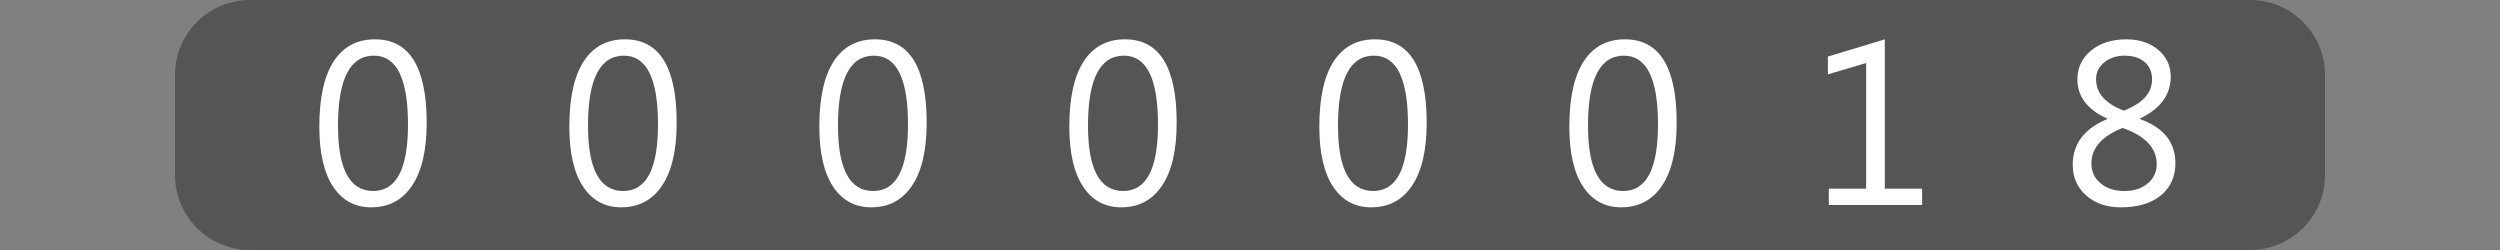
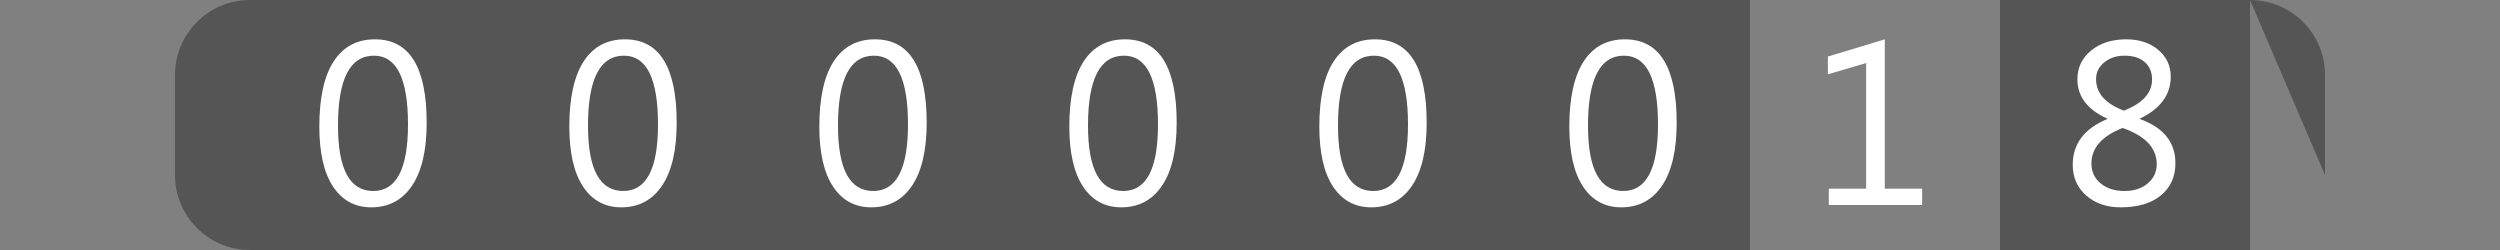
<svg xmlns="http://www.w3.org/2000/svg" version="1.1" baseProfile="full" width="160" height="16" viewBox="0 0 160 16" enableBackground="0 0 160 16">
  <rect x="0" y="0" width="160" height="16" fill="#808080" stroke="none" />
  <g>
    <path fill="#555555" d="M 16,16C 13.349,16 11.2,13.851 11.2,11.2L 11.2,4.8C 11.2,2.149 13.349,1.14441e-005 16,1.14441e-005L 16,16 Z " />
  </g>
  <g>
-     <path fill="#555555" d="M 144,0C 146.651,0 148.8,2.149 148.8,4.8L 148.8,11.2C 148.8,13.851 146.651,16 144,16L 144,0 Z " />
+     <path fill="#555555" d="M 144,0C 146.651,0 148.8,2.149 148.8,4.8L 148.8,11.2L 144,0 Z " />
  </g>
  <g>
    <rect x="16" y="0" fill="#555555" width="16" height="16" />
    <path fill="#FFFFFF" d="M 23.762,13.269C 22.717,13.269 21.901,12.827 21.316,11.942C 20.73,11.057 20.437,9.777 20.437,8.103C 20.437,6.266 20.743,4.876 21.353,3.933C 21.964,2.989 22.845,2.517 23.998,2.517C 26.204,2.517 27.307,4.295 27.307,7.849C 27.307,9.61 26.995,10.954 26.372,11.88C 25.749,12.806 24.879,13.269 23.762,13.269 Z M 23.933,3.563C 22.399,3.563 21.632,5.055 21.632,8.04C 21.632,10.829 22.383,12.224 23.886,12.224C 25.37,12.224 26.112,10.805 26.112,7.968C 26.112,5.031 25.386,3.563 23.933,3.563 Z " />
  </g>
  <g>
    <rect x="32" y="0" fill="#555555" width="16" height="16" />
    <path fill="#FFFFFF" d="M 39.762,13.269C 38.717,13.269 37.901,12.827 37.316,11.942C 36.73,11.057 36.437,9.777 36.437,8.103C 36.437,6.266 36.743,4.876 37.353,3.933C 37.964,2.989 38.845,2.517 39.998,2.517C 42.204,2.517 43.307,4.295 43.307,7.849C 43.307,9.61 42.995,10.954 42.372,11.88C 41.749,12.806 40.879,13.269 39.762,13.269 Z M 39.933,3.563C 38.399,3.563 37.632,5.055 37.632,8.04C 37.632,10.829 38.383,12.224 39.886,12.224C 41.37,12.224 42.112,10.805 42.112,7.968C 42.112,5.031 41.386,3.563 39.933,3.563 Z " />
  </g>
  <g>
    <rect x="48" y="0" fill="#555555" width="16" height="16" />
    <path fill="#FFFFFF" d="M 55.762,13.269C 54.717,13.269 53.901,12.827 53.316,11.942C 52.73,11.057 52.437,9.777 52.437,8.103C 52.437,6.266 52.743,4.876 53.353,3.933C 53.964,2.989 54.845,2.517 55.998,2.517C 58.204,2.517 59.307,4.295 59.307,7.849C 59.307,9.61 58.995,10.954 58.372,11.88C 57.749,12.806 56.879,13.269 55.762,13.269 Z M 55.933,3.563C 54.399,3.563 53.632,5.055 53.632,8.04C 53.632,10.829 54.383,12.224 55.886,12.224C 57.37,12.224 58.112,10.805 58.112,7.968C 58.112,5.031 57.386,3.563 55.933,3.563 Z " />
  </g>
  <g>
    <rect x="64" y="0" fill="#555555" width="16" height="16" />
    <path fill="#FFFFFF" d="M 71.762,13.269C 70.717,13.269 69.901,12.827 69.316,11.942C 68.73,11.057 68.437,9.777 68.437,8.103C 68.437,6.266 68.743,4.876 69.353,3.933C 69.964,2.989 70.845,2.517 71.998,2.517C 74.204,2.517 75.307,4.295 75.307,7.849C 75.307,9.61 74.995,10.954 74.372,11.88C 73.749,12.806 72.879,13.269 71.762,13.269 Z M 71.933,3.563C 70.399,3.563 69.632,5.055 69.632,8.04C 69.632,10.829 70.383,12.224 71.886,12.224C 73.37,12.224 74.112,10.805 74.112,7.968C 74.112,5.031 73.386,3.563 71.933,3.563 Z " />
  </g>
  <g>
    <rect x="80" y="0" fill="#555555" width="16" height="16" />
    <path fill="#FFFFFF" d="M 87.762,13.269C 86.717,13.269 85.901,12.827 85.316,11.942C 84.73,11.057 84.437,9.777 84.437,8.103C 84.437,6.266 84.743,4.876 85.353,3.933C 85.964,2.989 86.845,2.517 87.998,2.517C 90.204,2.517 91.307,4.295 91.307,7.849C 91.307,9.61 90.995,10.954 90.372,11.88C 89.749,12.806 88.879,13.269 87.762,13.269 Z M 87.933,3.563C 86.399,3.563 85.632,5.055 85.632,8.04C 85.632,10.829 86.383,12.224 87.886,12.224C 89.37,12.224 90.112,10.805 90.112,7.968C 90.112,5.031 89.386,3.563 87.933,3.563 Z " />
  </g>
  <g>
    <rect x="96" y="0" fill="#555555" width="16" height="16" />
    <path fill="#FFFFFF" d="M 103.762,13.269C 102.717,13.269 101.901,12.827 101.316,11.942C 100.73,11.057 100.437,9.777 100.437,8.103C 100.437,6.266 100.743,4.876 101.353,3.933C 101.964,2.989 102.845,2.517 103.998,2.517C 106.204,2.517 107.307,4.295 107.307,7.849C 107.307,9.61 106.995,10.954 106.372,11.88C 105.749,12.806 104.879,13.269 103.762,13.269 Z M 103.933,3.563C 102.399,3.563 101.632,5.055 101.632,8.04C 101.632,10.829 102.383,12.224 103.886,12.224C 105.37,12.224 106.112,10.805 106.112,7.968C 106.112,5.031 105.386,3.563 103.933,3.563 Z " />
  </g>
  <g>
-     <rect x="112" y="0" fill="#555555" width="16" height="16" />
    <path fill="#FFFFFF" d="M 123.016,13.12L 117.043,13.12L 117.043,12.075L 119.433,12.075L 119.433,4.034L 116.985,4.757L 116.985,3.619L 120.627,2.517L 120.627,12.075L 123.016,12.075L 123.016,13.12 Z " />
  </g>
  <g>
    <rect x="128" y="0" fill="#555555" width="16" height="16" />
    <path fill="#FFFFFF" d="M 134.865,7.62L 134.865,7.592C 133.591,7.014 132.954,6.175 132.954,5.077C 132.954,4.329 133.245,3.715 133.829,3.236C 134.412,2.757 135.162,2.517 136.08,2.517C 136.911,2.517 137.593,2.741 138.127,3.189C 138.66,3.637 138.927,4.213 138.927,4.916C 138.927,6.062 138.27,6.954 136.955,7.59L 136.955,7.618C 138.469,8.162 139.226,9.104 139.226,10.444C 139.226,11.309 138.916,11.996 138.297,12.505C 137.678,13.015 136.818,13.269 135.716,13.269C 134.826,13.269 134.094,13.017 133.518,12.512C 132.943,12.007 132.655,11.352 132.655,10.546C 132.655,9.207 133.391,8.232 134.865,7.62 Z M 137.732,5.084C 137.732,4.613 137.575,4.241 137.26,3.97C 136.945,3.698 136.515,3.563 135.971,3.563C 135.462,3.563 135.031,3.704 134.678,3.987C 134.325,4.27 134.148,4.631 134.148,5.068C 134.148,5.957 134.741,6.629 135.926,7.081C 137.13,6.615 137.732,5.949 137.732,5.084 Z M 135.845,8.19C 134.515,8.714 133.85,9.473 133.85,10.467C 133.85,10.98 134.044,11.402 134.433,11.73C 134.822,12.059 135.334,12.224 135.971,12.224C 136.576,12.224 137.07,12.062 137.455,11.738C 137.839,11.413 138.031,11.004 138.031,10.509C 138.031,9.471 137.302,8.698 135.845,8.19 Z " />
  </g>
</svg>